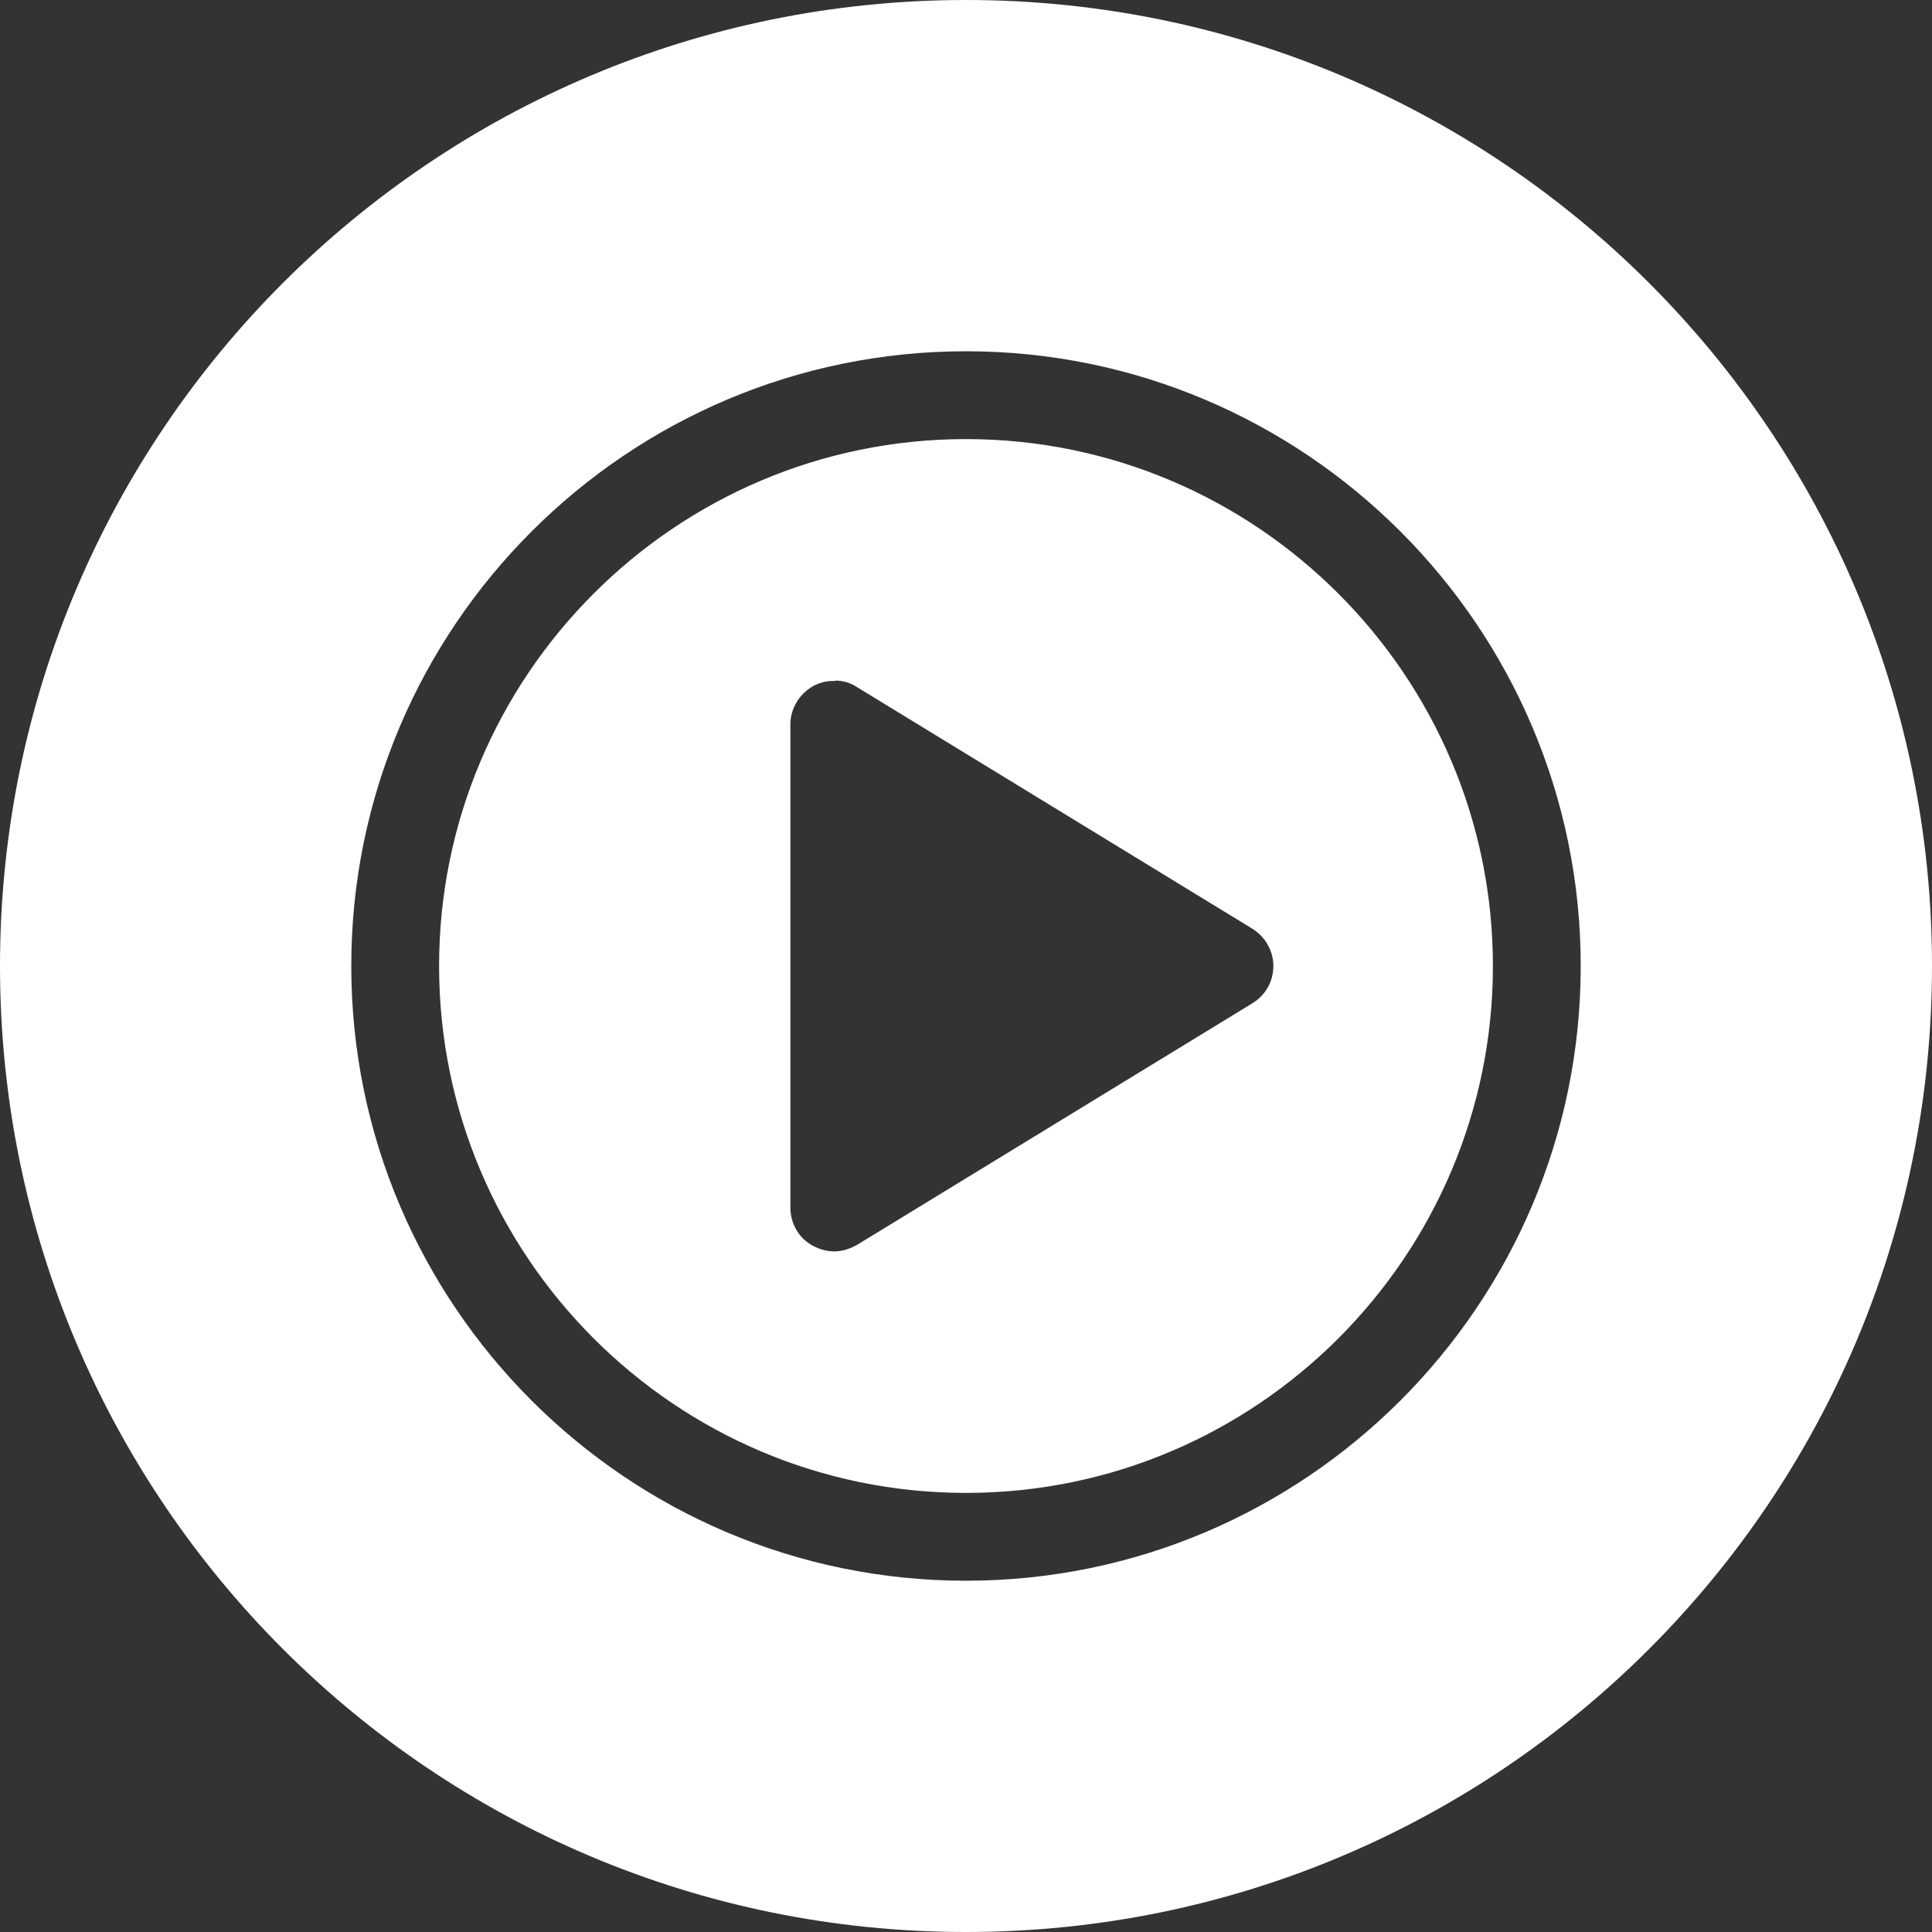
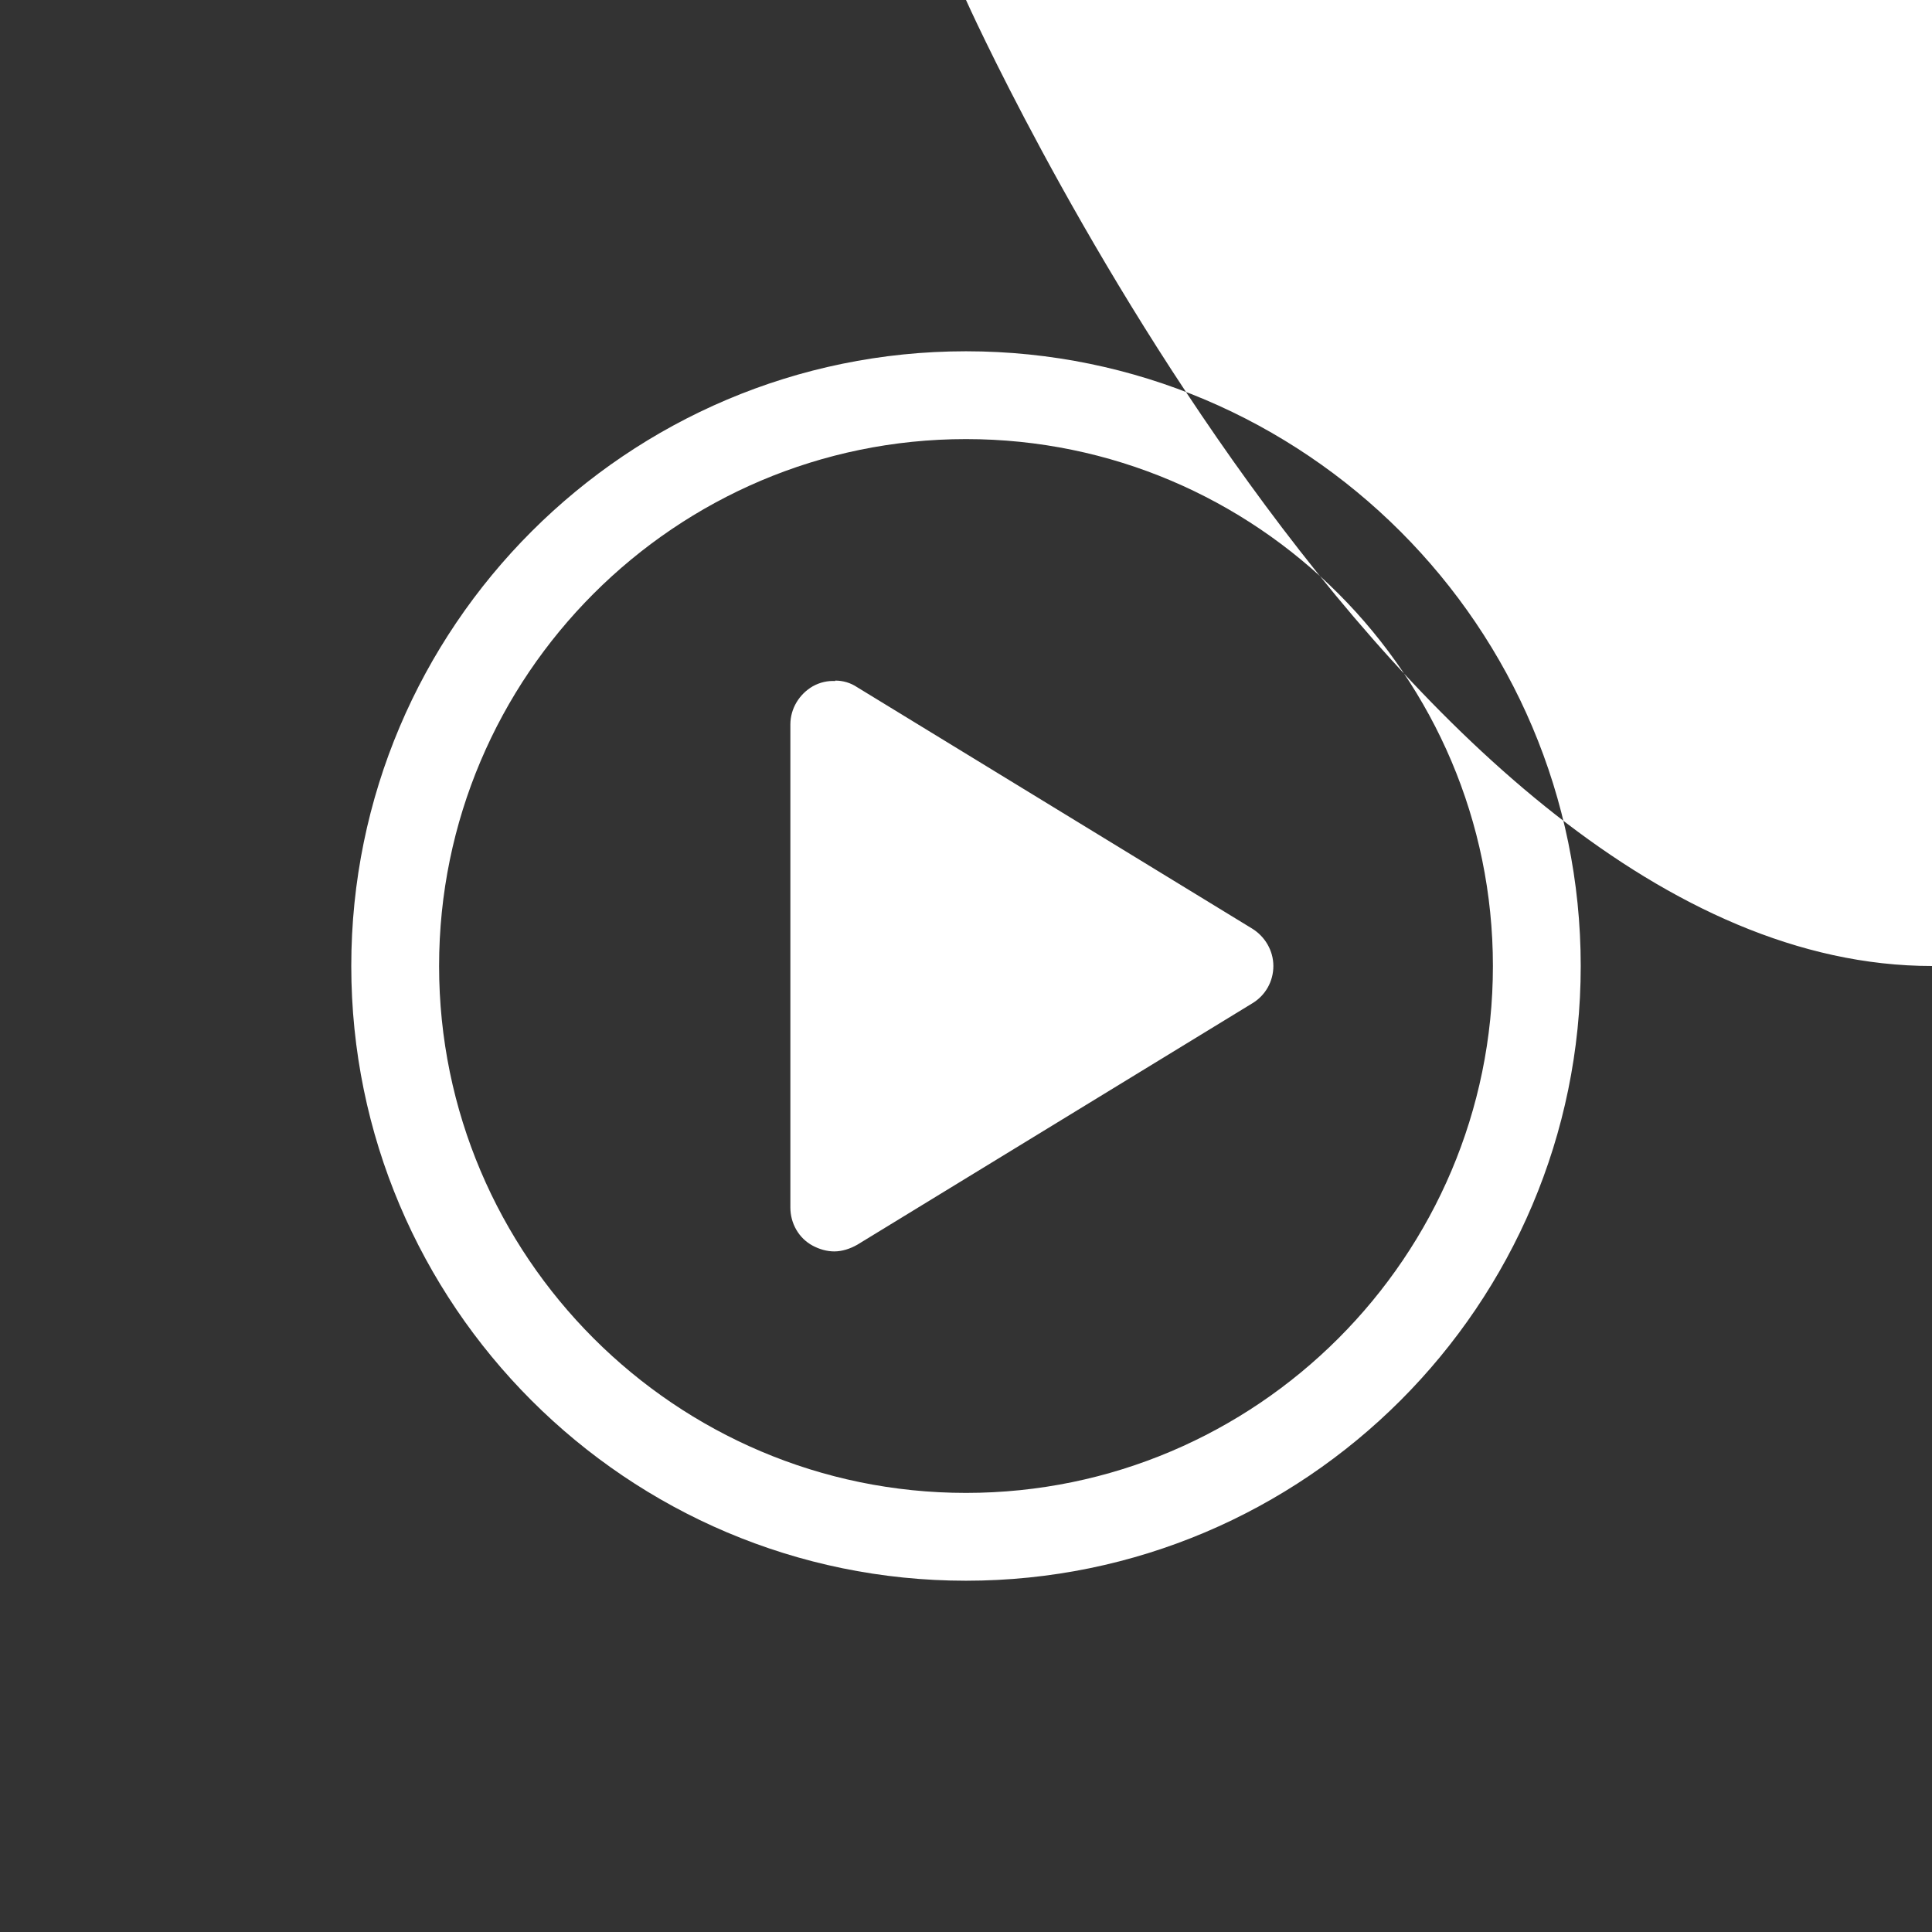
<svg xmlns="http://www.w3.org/2000/svg" version="1.1" viewBox="0 0 44 44">
  <rect x="0" y="0" width="44" height="44" fill="#333333" stroke="none" />
-   <path id="youtube" fill="#fff" d="M22,0C9.85,0,0,9.85,0,22s9.85,22,22,22,22-9.85,22-22S34.15,0,22,0ZM22,8c7.72,0,14,6.28,14,14s-6.28,14-14,14-14-6.28-14-14,6.28-14,14-14ZM22,10c-6.62,0-12,5.39-12,12s5.38,12,12,12,12-5.39,12-12-5.38-12-12-12ZM19.02,15.5c.18,0,.35.05.5.15l9,5.5c.29.18.48.5.48.85s-.18.67-.48.85l-9,5.5c-.16.09-.34.15-.52.15-.17,0-.34-.05-.49-.13-.32-.17-.51-.51-.51-.87v-11c0-.36.2-.69.51-.87.16-.09.34-.13.51-.12h0Z" />
+   <path id="youtube" fill="#fff" d="M22,0s9.85,22,22,22,22-9.85,22-22S34.15,0,22,0ZM22,8c7.72,0,14,6.28,14,14s-6.28,14-14,14-14-6.28-14-14,6.28-14,14-14ZM22,10c-6.62,0-12,5.39-12,12s5.38,12,12,12,12-5.39,12-12-5.38-12-12-12ZM19.02,15.5c.18,0,.35.05.5.15l9,5.5c.29.18.48.5.48.85s-.18.67-.48.85l-9,5.5c-.16.09-.34.15-.52.15-.17,0-.34-.05-.49-.13-.32-.17-.51-.51-.51-.87v-11c0-.36.2-.69.51-.87.16-.09.34-.13.51-.12h0Z" />
</svg>